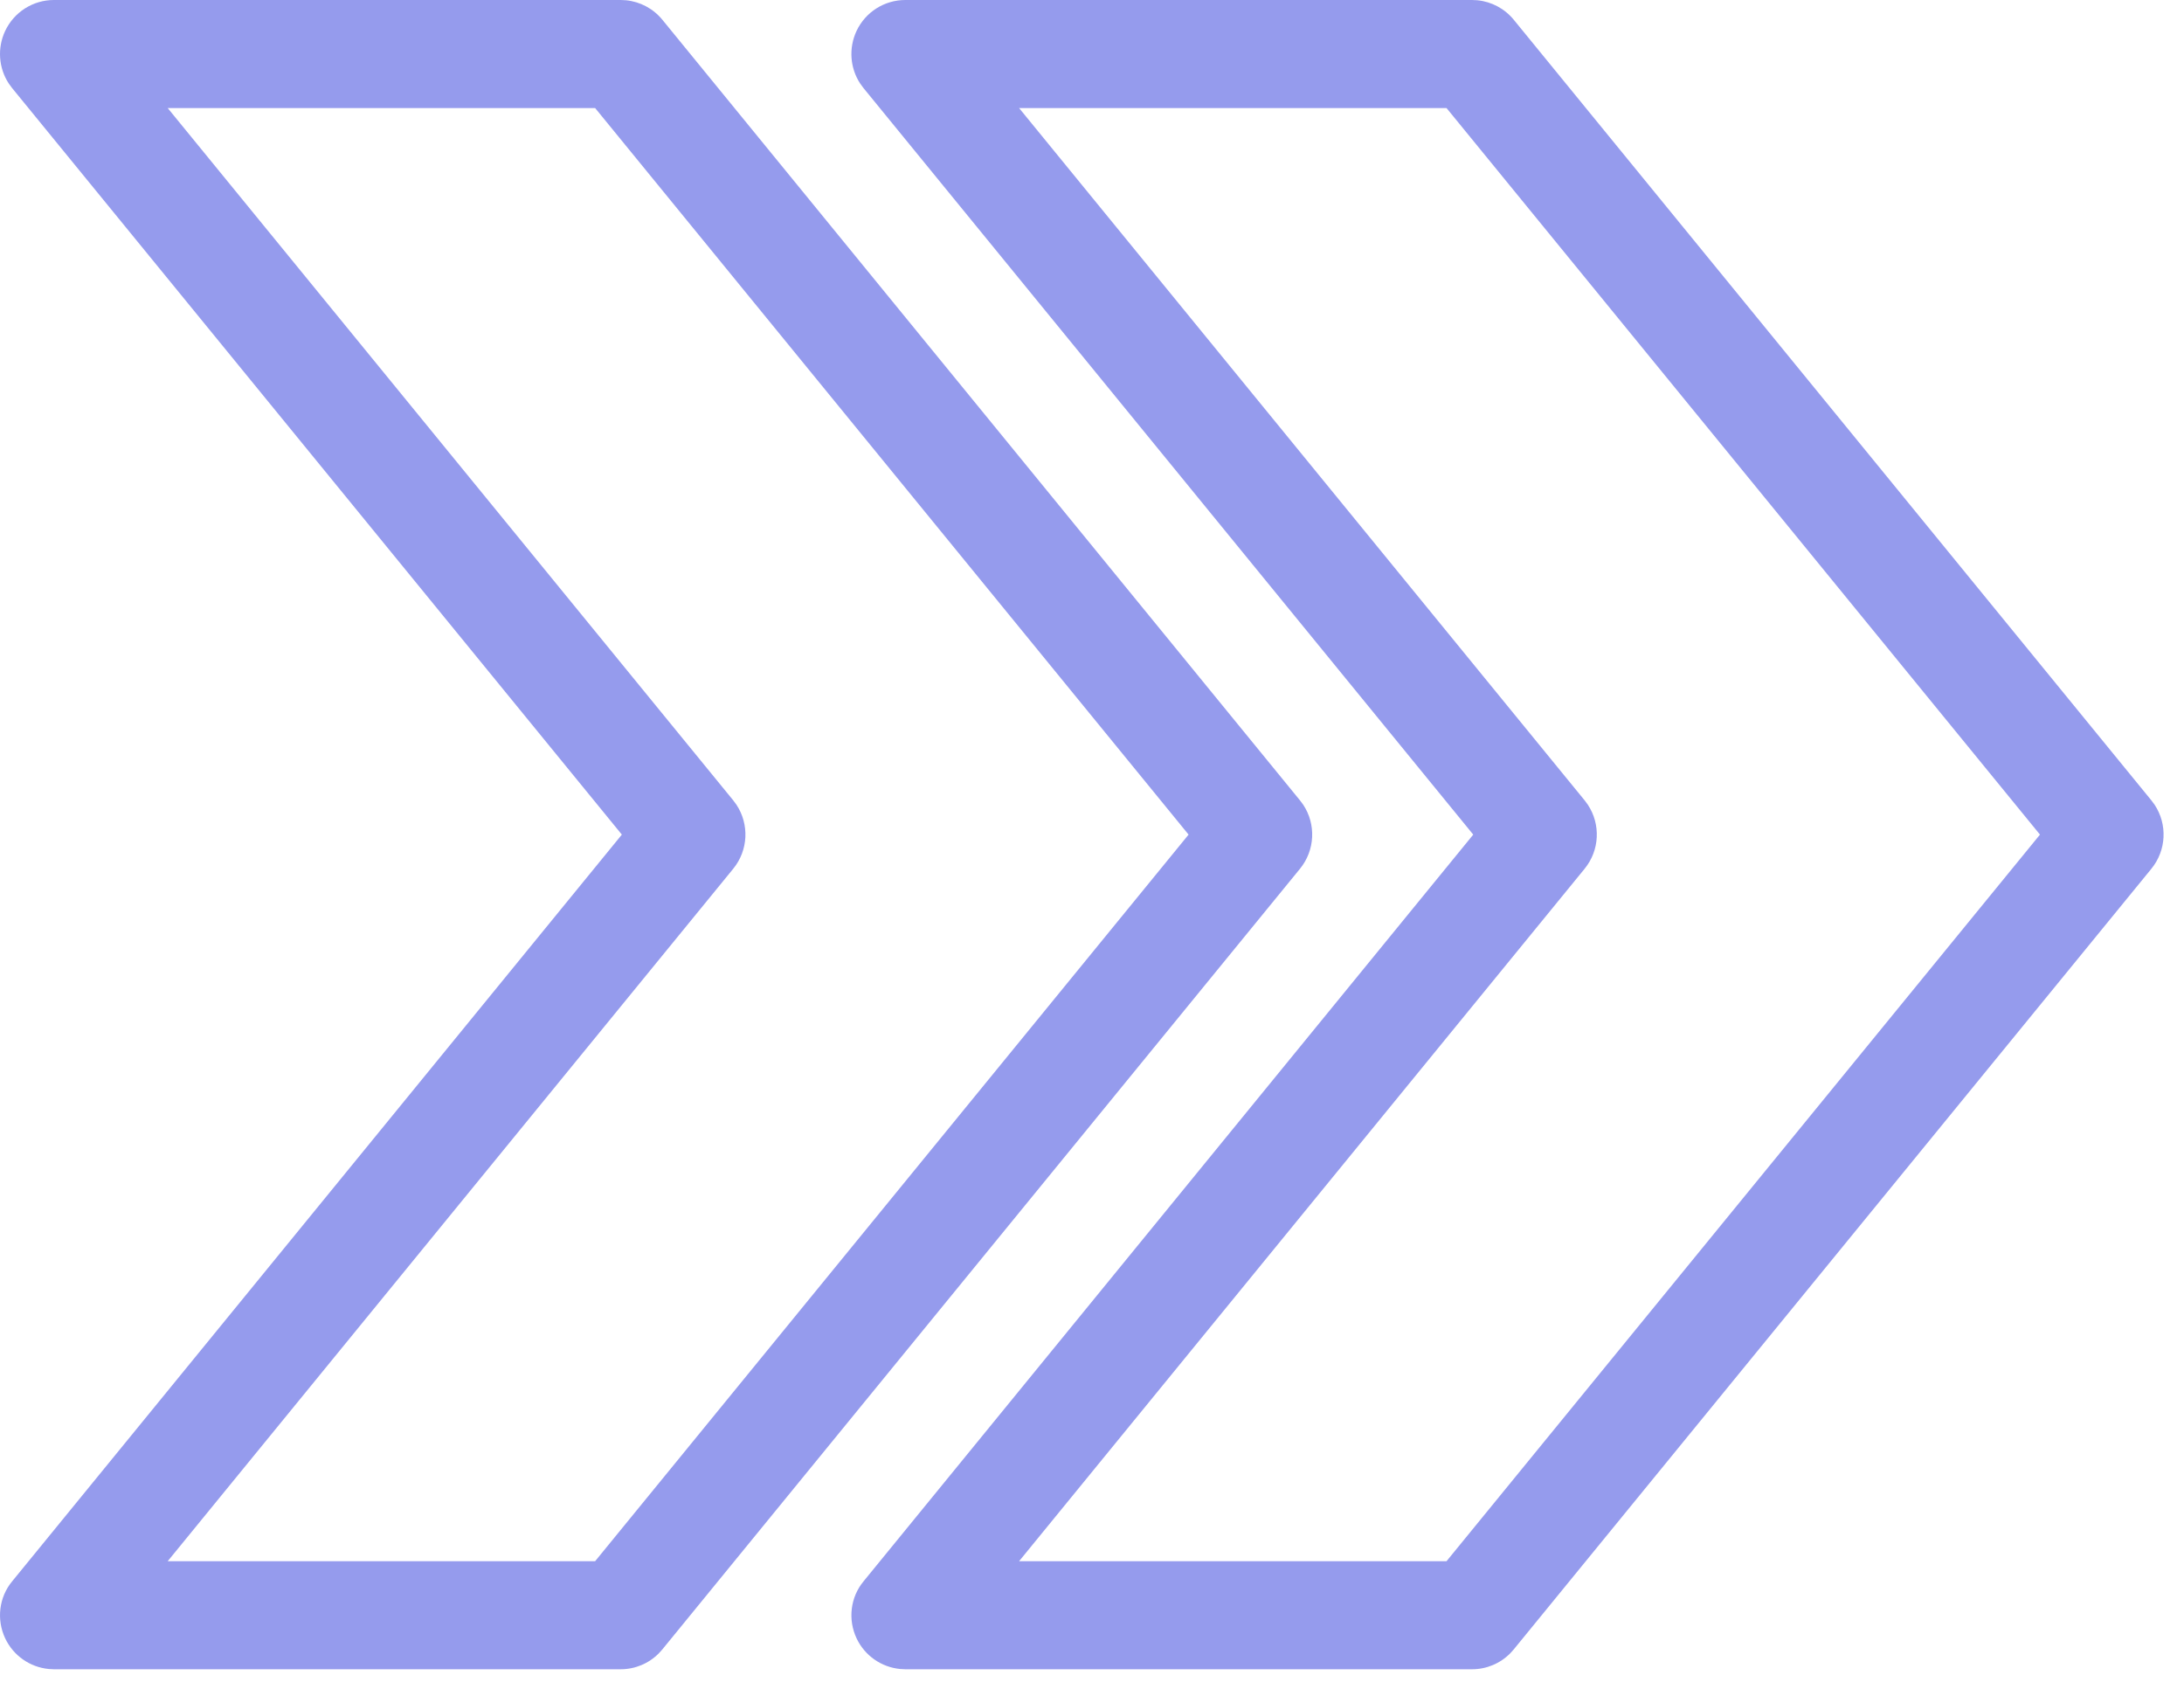
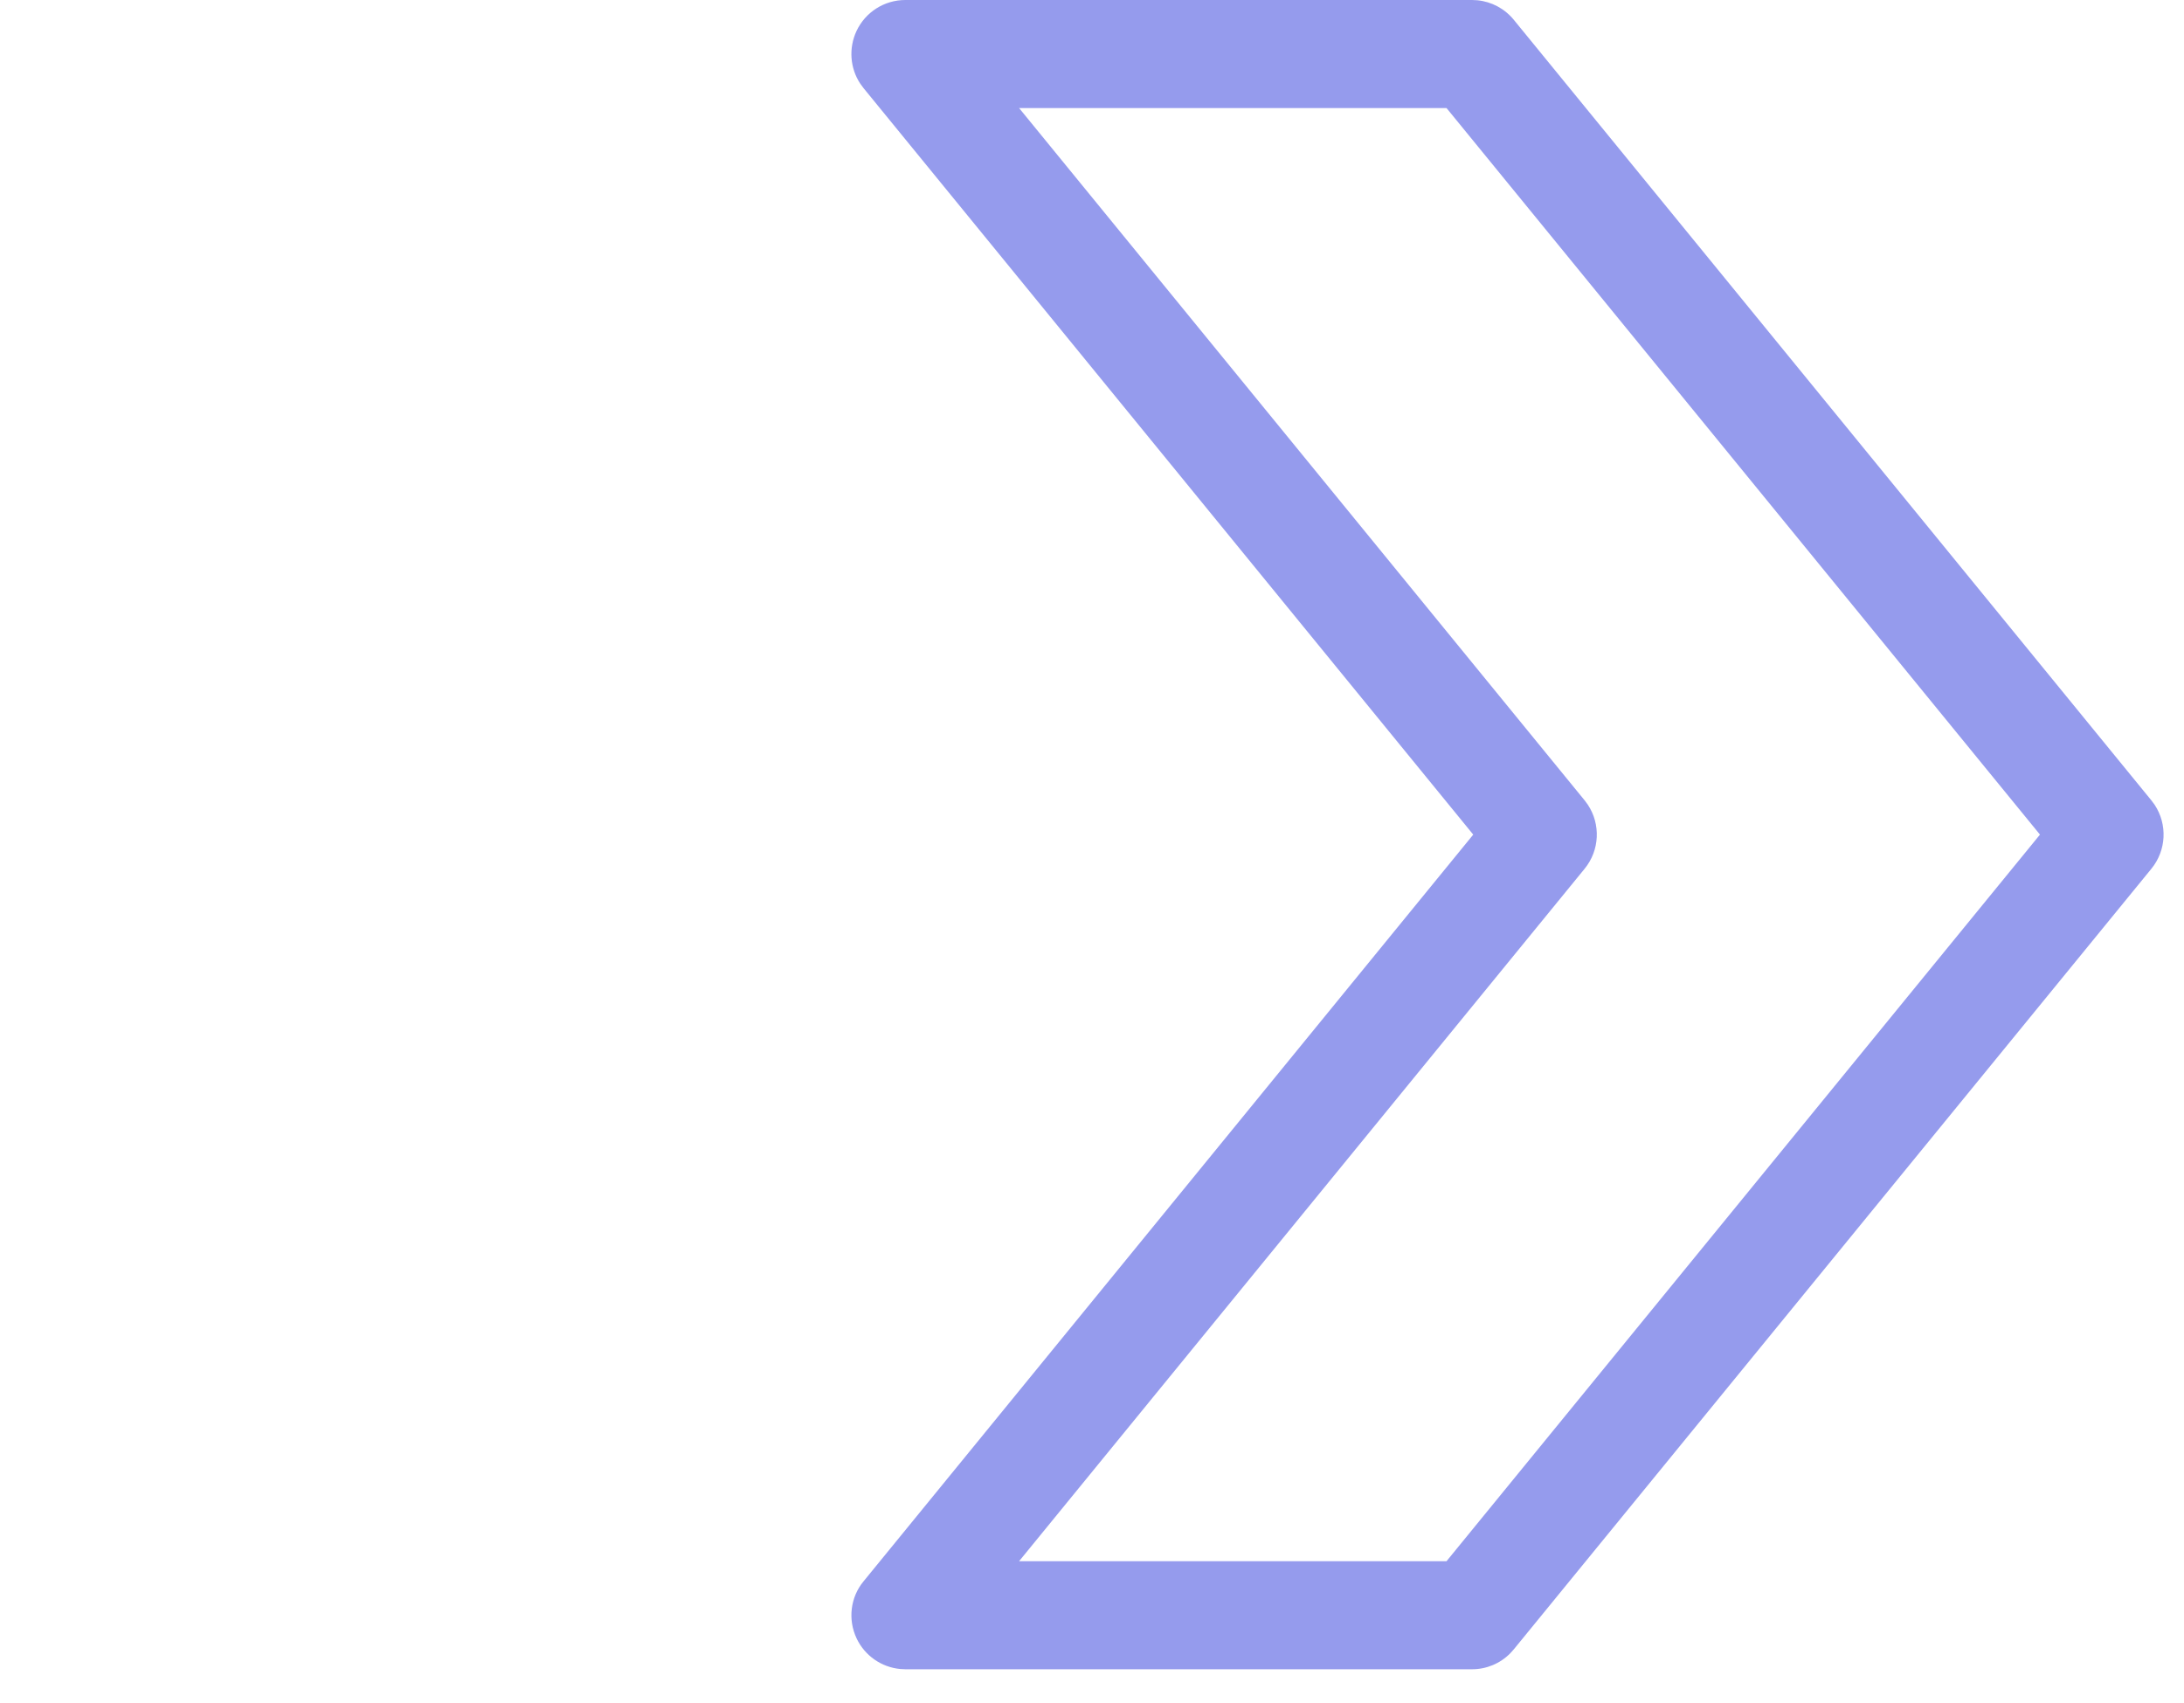
<svg xmlns="http://www.w3.org/2000/svg" width="59px" height="46px" viewBox="0 0 59 46" version="1.1">
  <g id="fast-forward">
-     <path d="M16.767 0L1.456 0C0.894 0 0.381 0.324 0.14 0.834C-0.078 1.298 -0.038 1.839 0.239 2.259L0.329 2.381L16.799 22.542L0.331 42.707C-0.027 43.137 -0.1 43.74 0.14 44.25C0.361 44.718 0.81 45.029 1.317 45.078L1.456 45.085L16.767 45.085C17.156 45.085 17.525 44.93 17.797 44.656L17.894 44.548L35.119 23.464C35.527 22.965 35.556 22.263 35.206 21.735L35.118 21.617L17.894 0.534C17.648 0.233 17.294 0.045 16.912 0.007L16.767 0ZM4.53 2.918L16.077 2.918L32.109 22.542L16.077 42.167L4.53 42.167L19.808 23.464C20.216 22.965 20.245 22.263 19.895 21.735L19.808 21.617L4.53 2.918Z" id="Combined-Shape" fill="#959BED" fill-rule="evenodd" stroke="none" />
    <path d="M16.767 0L1.456 0C0.894 0 0.381 0.324 0.14 0.834C-0.078 1.298 -0.038 1.839 0.239 2.259L0.329 2.381L16.799 22.542L0.331 42.707C-0.027 43.137 -0.1 43.74 0.14 44.25C0.361 44.718 0.81 45.029 1.317 45.078L1.456 45.085L16.767 45.085C17.156 45.085 17.525 44.93 17.797 44.656L17.894 44.548L35.119 23.464C35.527 22.965 35.556 22.263 35.206 21.735L35.118 21.617L17.894 0.534C17.648 0.233 17.294 0.045 16.912 0.007L16.767 0ZM4.53 2.918L16.077 2.918L32.109 22.542L16.077 42.167L4.53 42.167L19.808 23.464C20.216 22.965 20.245 22.263 19.895 21.735L19.808 21.617L4.53 2.918Z" transform="translate(23 0)" id="Combined-Shape-Copy-2" fill="#959BED" fill-rule="evenodd" stroke="none" />
  </g>
</svg>